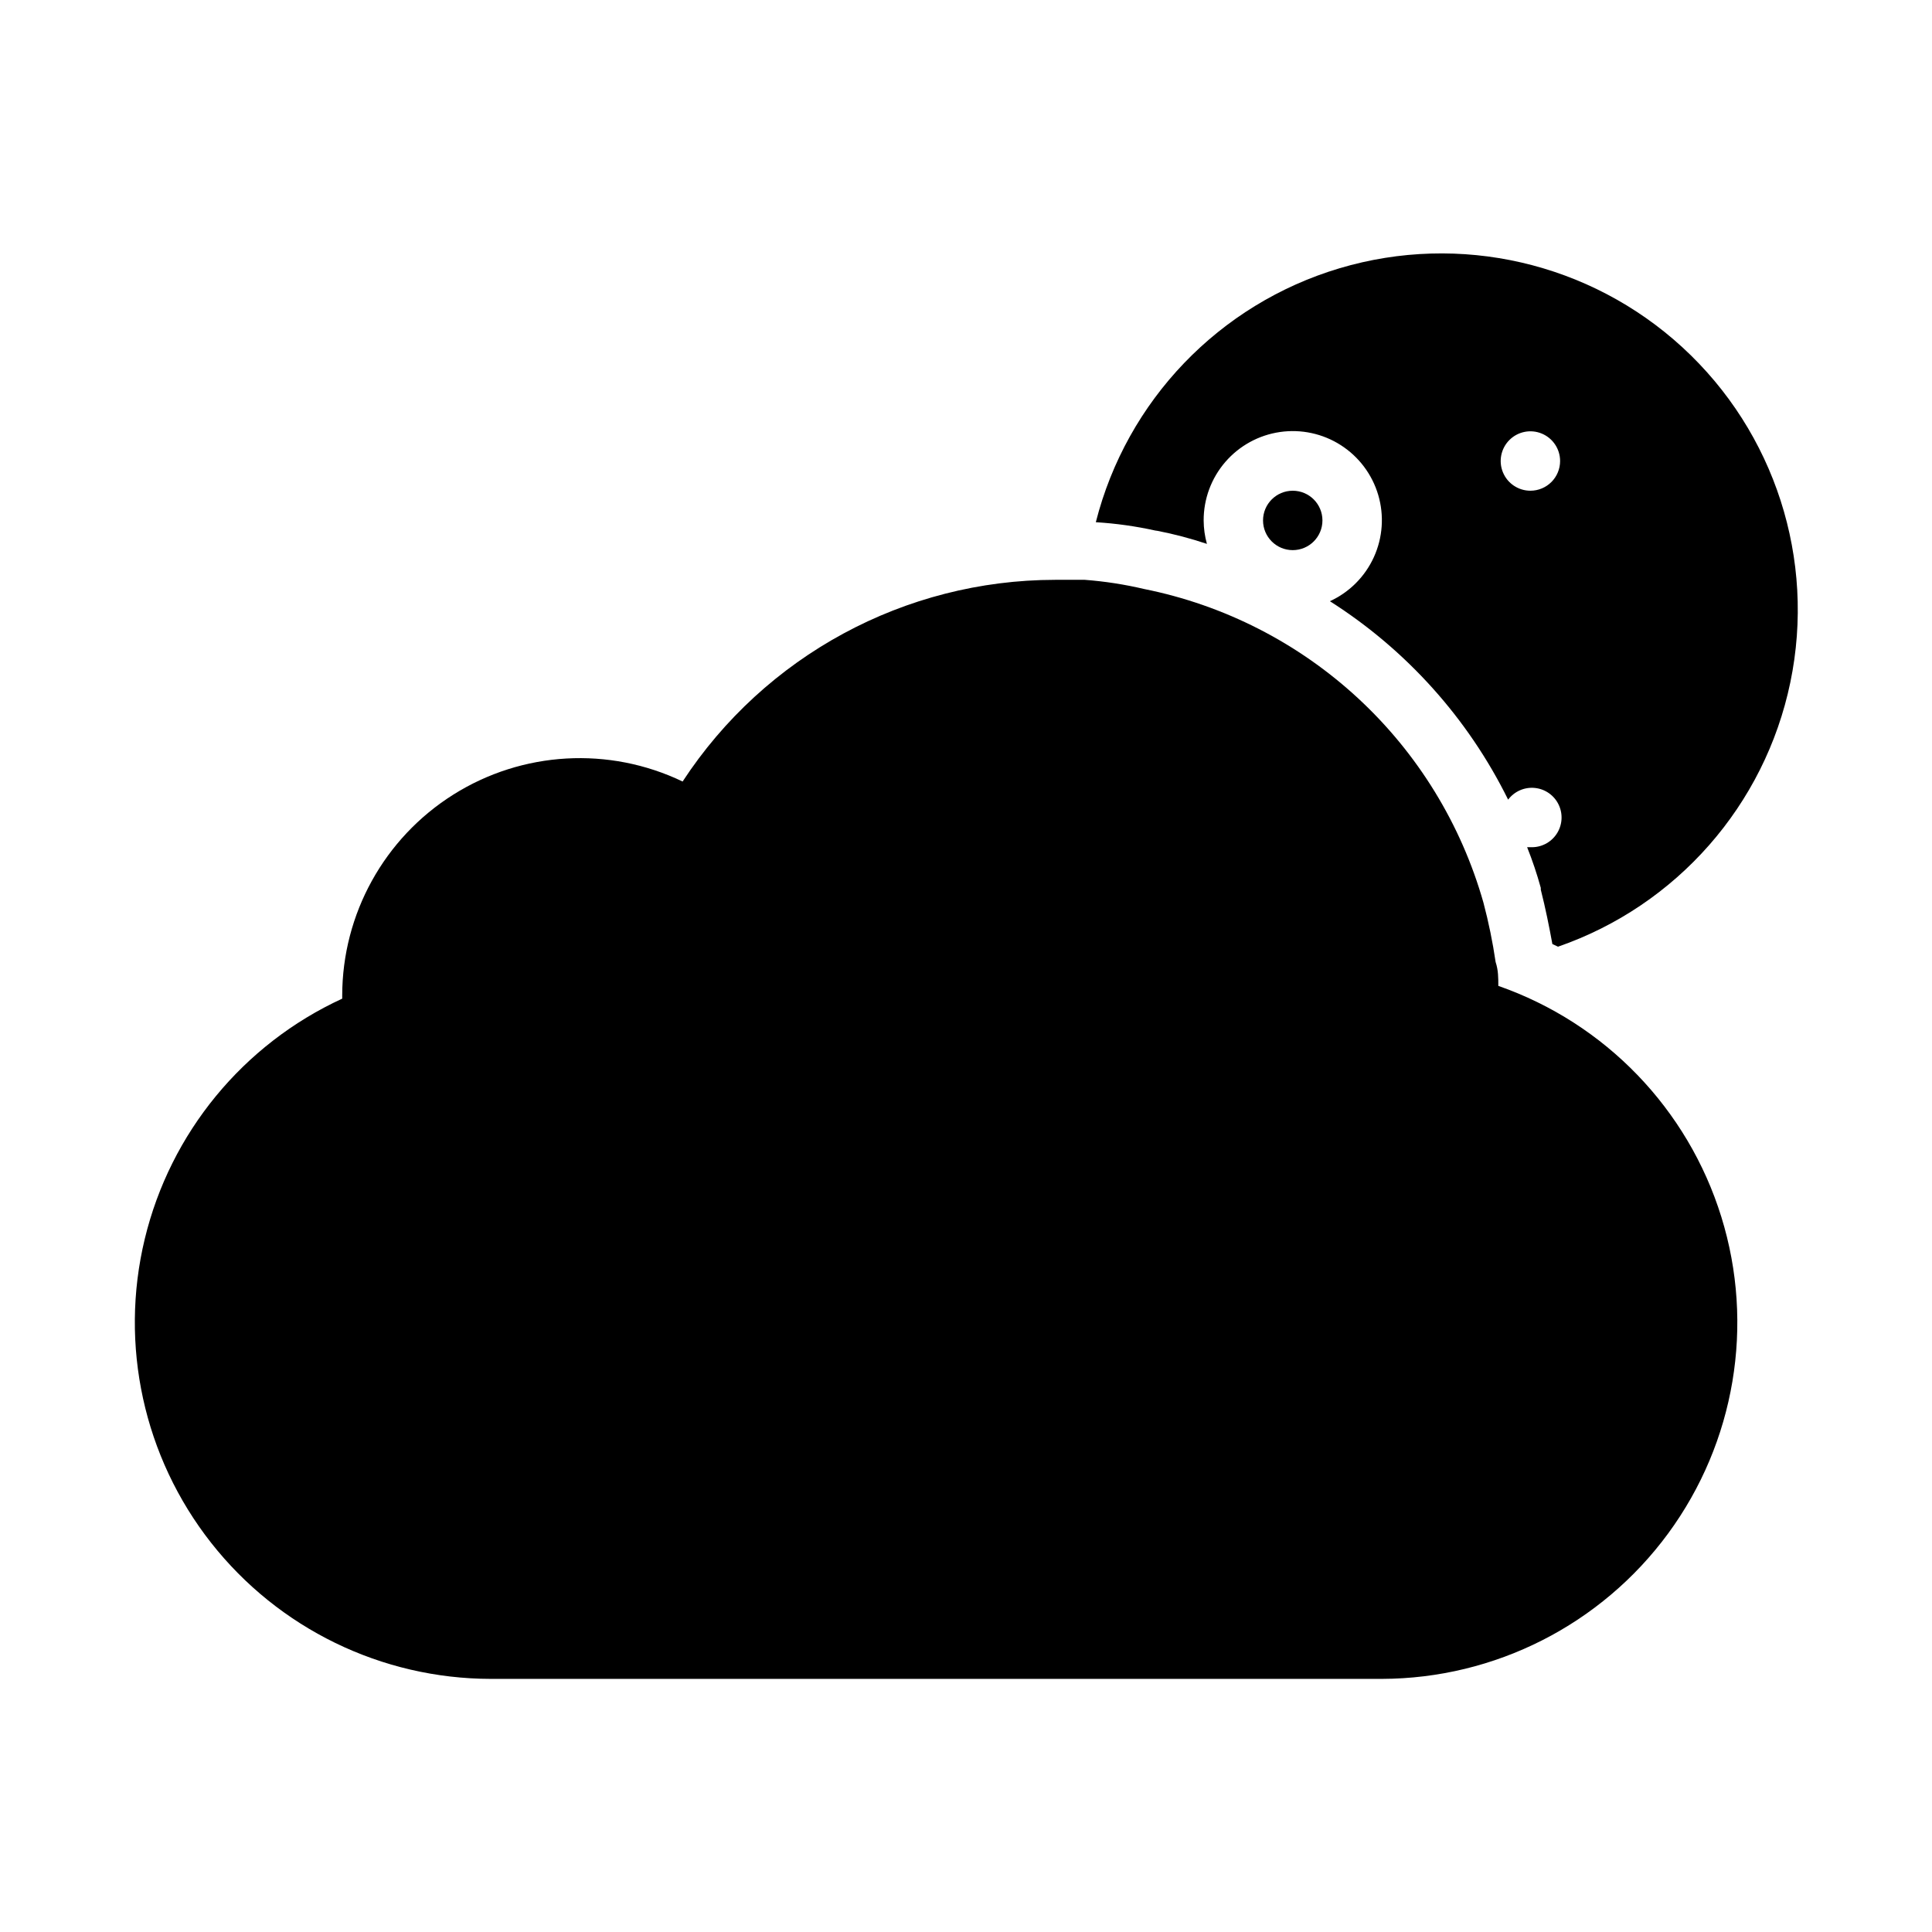
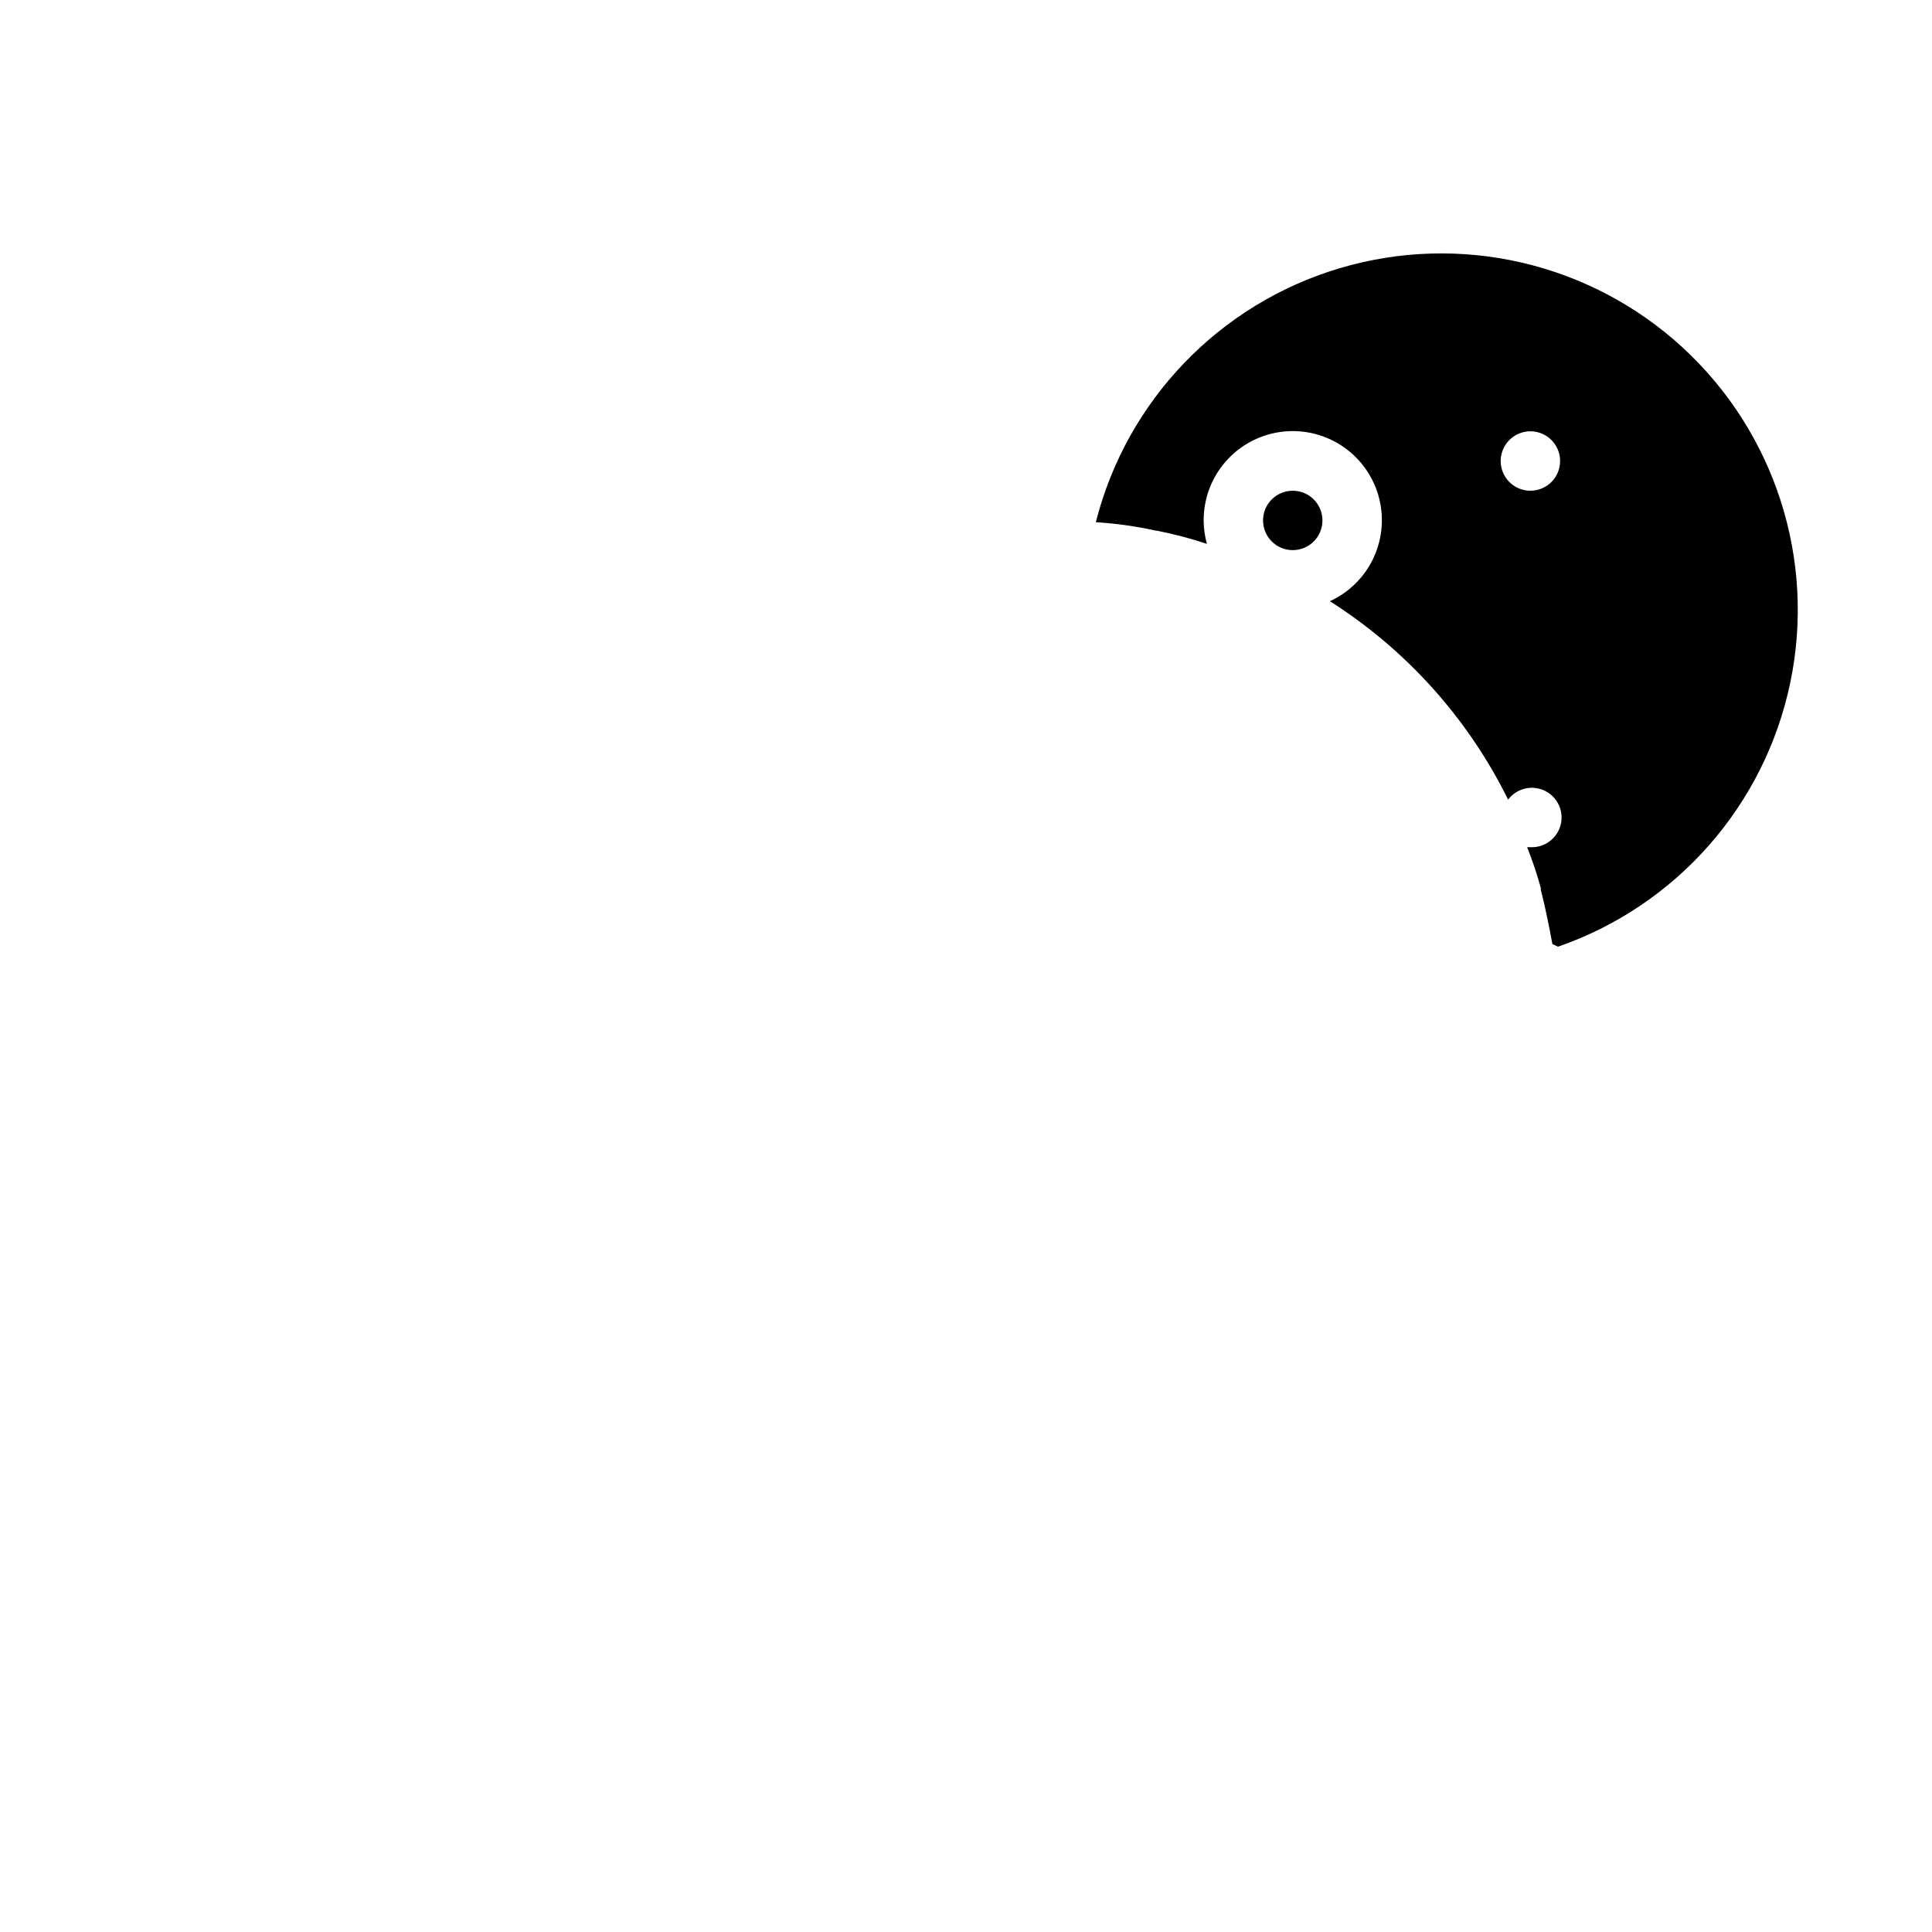
<svg xmlns="http://www.w3.org/2000/svg" fill="#000000" width="800px" height="800px" version="1.1" viewBox="144 144 512 512">
  <g>
-     <path d="m541.07 405.27c0-2.125 0-4.172-0.707-6.297h-0.004c-0.777-5.305-1.855-10.562-3.227-15.746-5.891-20.781-17.398-39.539-33.258-54.207-15.863-14.664-35.461-24.672-56.641-28.922-5.176-1.219-10.441-2.035-15.742-2.438h-7.871-0.004c-39.809 0.035-76.922 20.129-98.715 53.449-19.508-9.359-42.457-8.047-60.773 3.477-18.312 11.523-29.43 31.641-29.438 53.281v0.789-0.004c-26.273 12.098-45.555 35.562-52.328 63.68-6.773 28.113-0.297 57.785 17.582 80.52 17.875 22.734 45.184 36.027 74.105 36.07h236.16c29.969-0.082 58.117-14.379 75.863-38.531 17.742-24.152 22.977-55.289 14.098-83.91-8.875-28.625-30.809-51.34-59.102-61.211z" />
    <path d="m450.7 284.67c4.453 0.867 8.844 2.023 13.145 3.465-0.562-2.023-0.855-4.117-0.863-6.219-0.016-5.684 2.019-11.18 5.731-15.48 3.715-4.305 8.852-7.125 14.477-7.945 5.621-0.82 11.352 0.414 16.137 3.477 4.785 3.066 8.309 7.75 9.918 13.199s1.203 11.297-1.152 16.473c-2.352 5.172-6.488 9.32-11.656 11.688 20.266 12.871 36.605 31.062 47.234 52.586 1.66-2.207 4.356-3.383 7.102-3.098s5.144 1.988 6.316 4.492c1.172 2.5 0.949 5.43-0.59 7.723-1.539 2.297-4.168 3.613-6.926 3.481h-0.867c1.406 3.523 2.617 7.125 3.621 10.785v0.473c1.258 4.961 2.203 9.684 3.07 14.406l1.496 0.707c31.426-10.887 54.809-37.496 61.566-70.059 6.762-32.562-4.102-66.281-28.594-88.777-24.496-22.492-59.012-30.453-90.883-20.953-31.871 9.504-56.398 35.062-64.578 67.297 5.297 0.32 10.562 1.059 15.746 2.203zm98.871-10.625c-3.184 0-6.055-1.918-7.273-4.859s-0.543-6.328 1.707-8.578c2.254-2.254 5.637-2.926 8.578-1.707s4.859 4.086 4.859 7.273c0 2.086-0.828 4.09-2.305 5.566-1.477 1.473-3.477 2.305-5.566 2.305z" />
    <path d="m494.46 281.92c0 4.348-3.523 7.871-7.871 7.871s-7.871-3.523-7.871-7.871c0-4.348 3.523-7.871 7.871-7.871s7.871 3.523 7.871 7.871" />
  </g>
</svg>